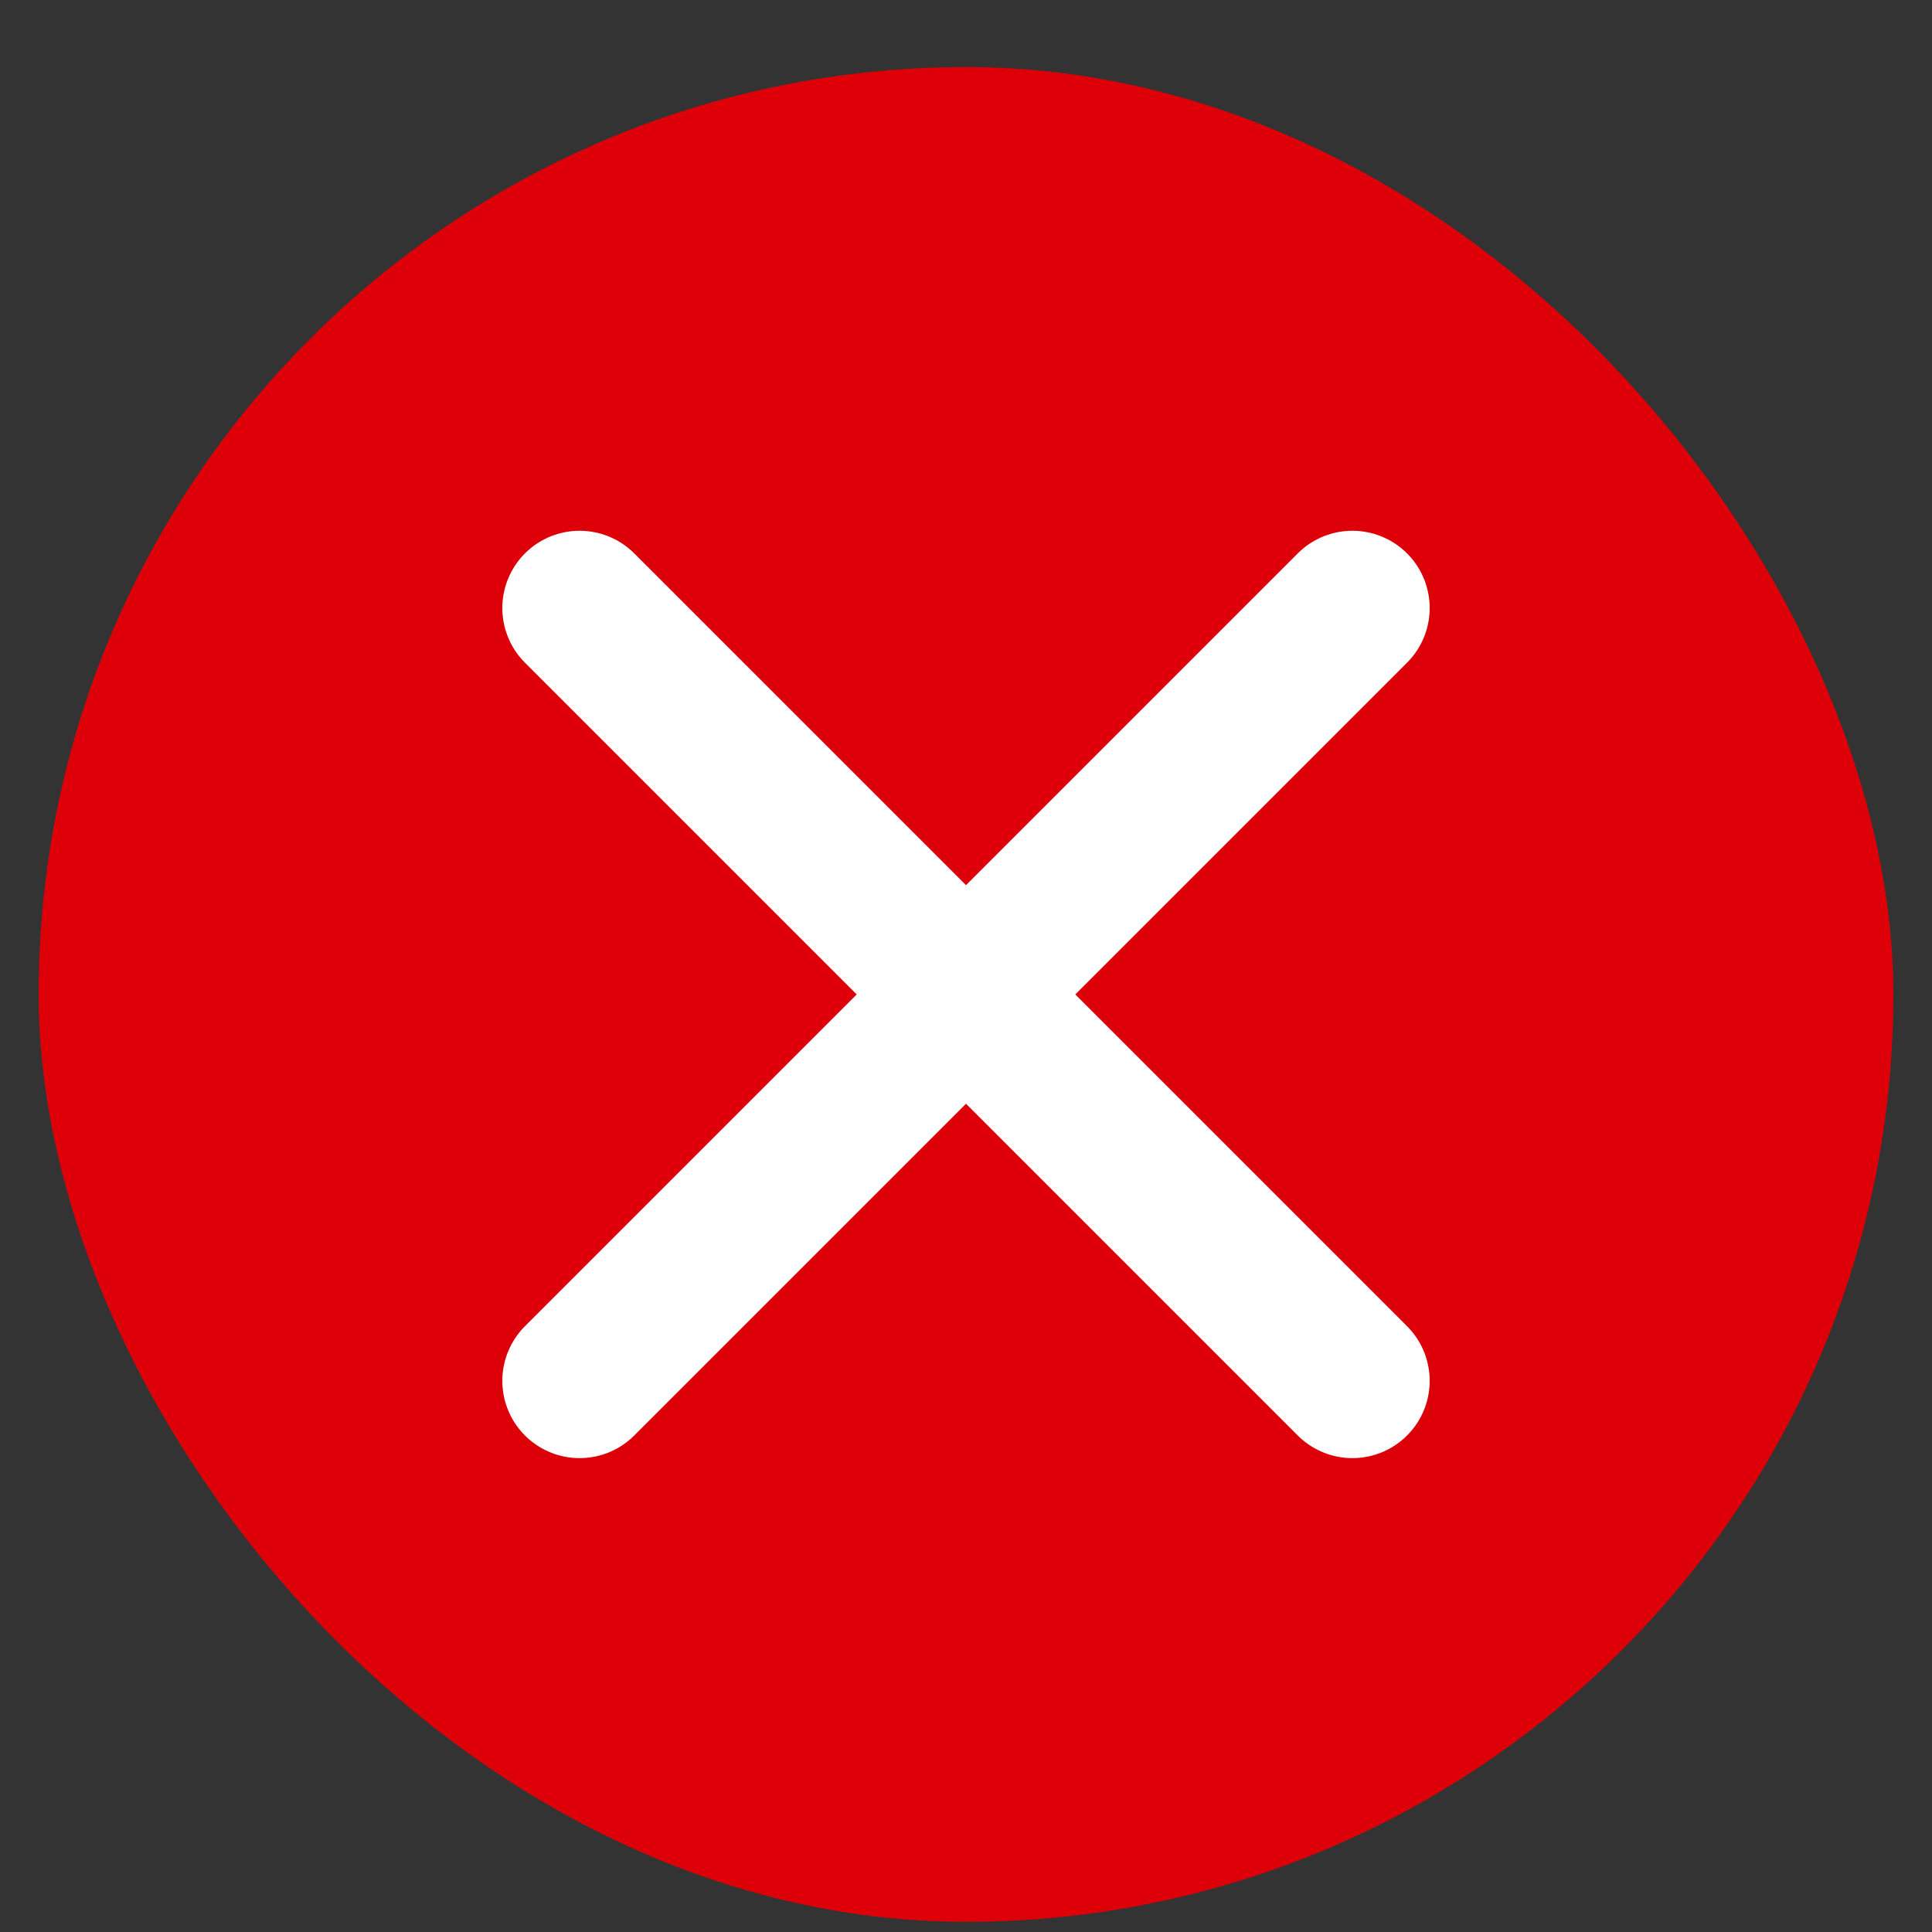
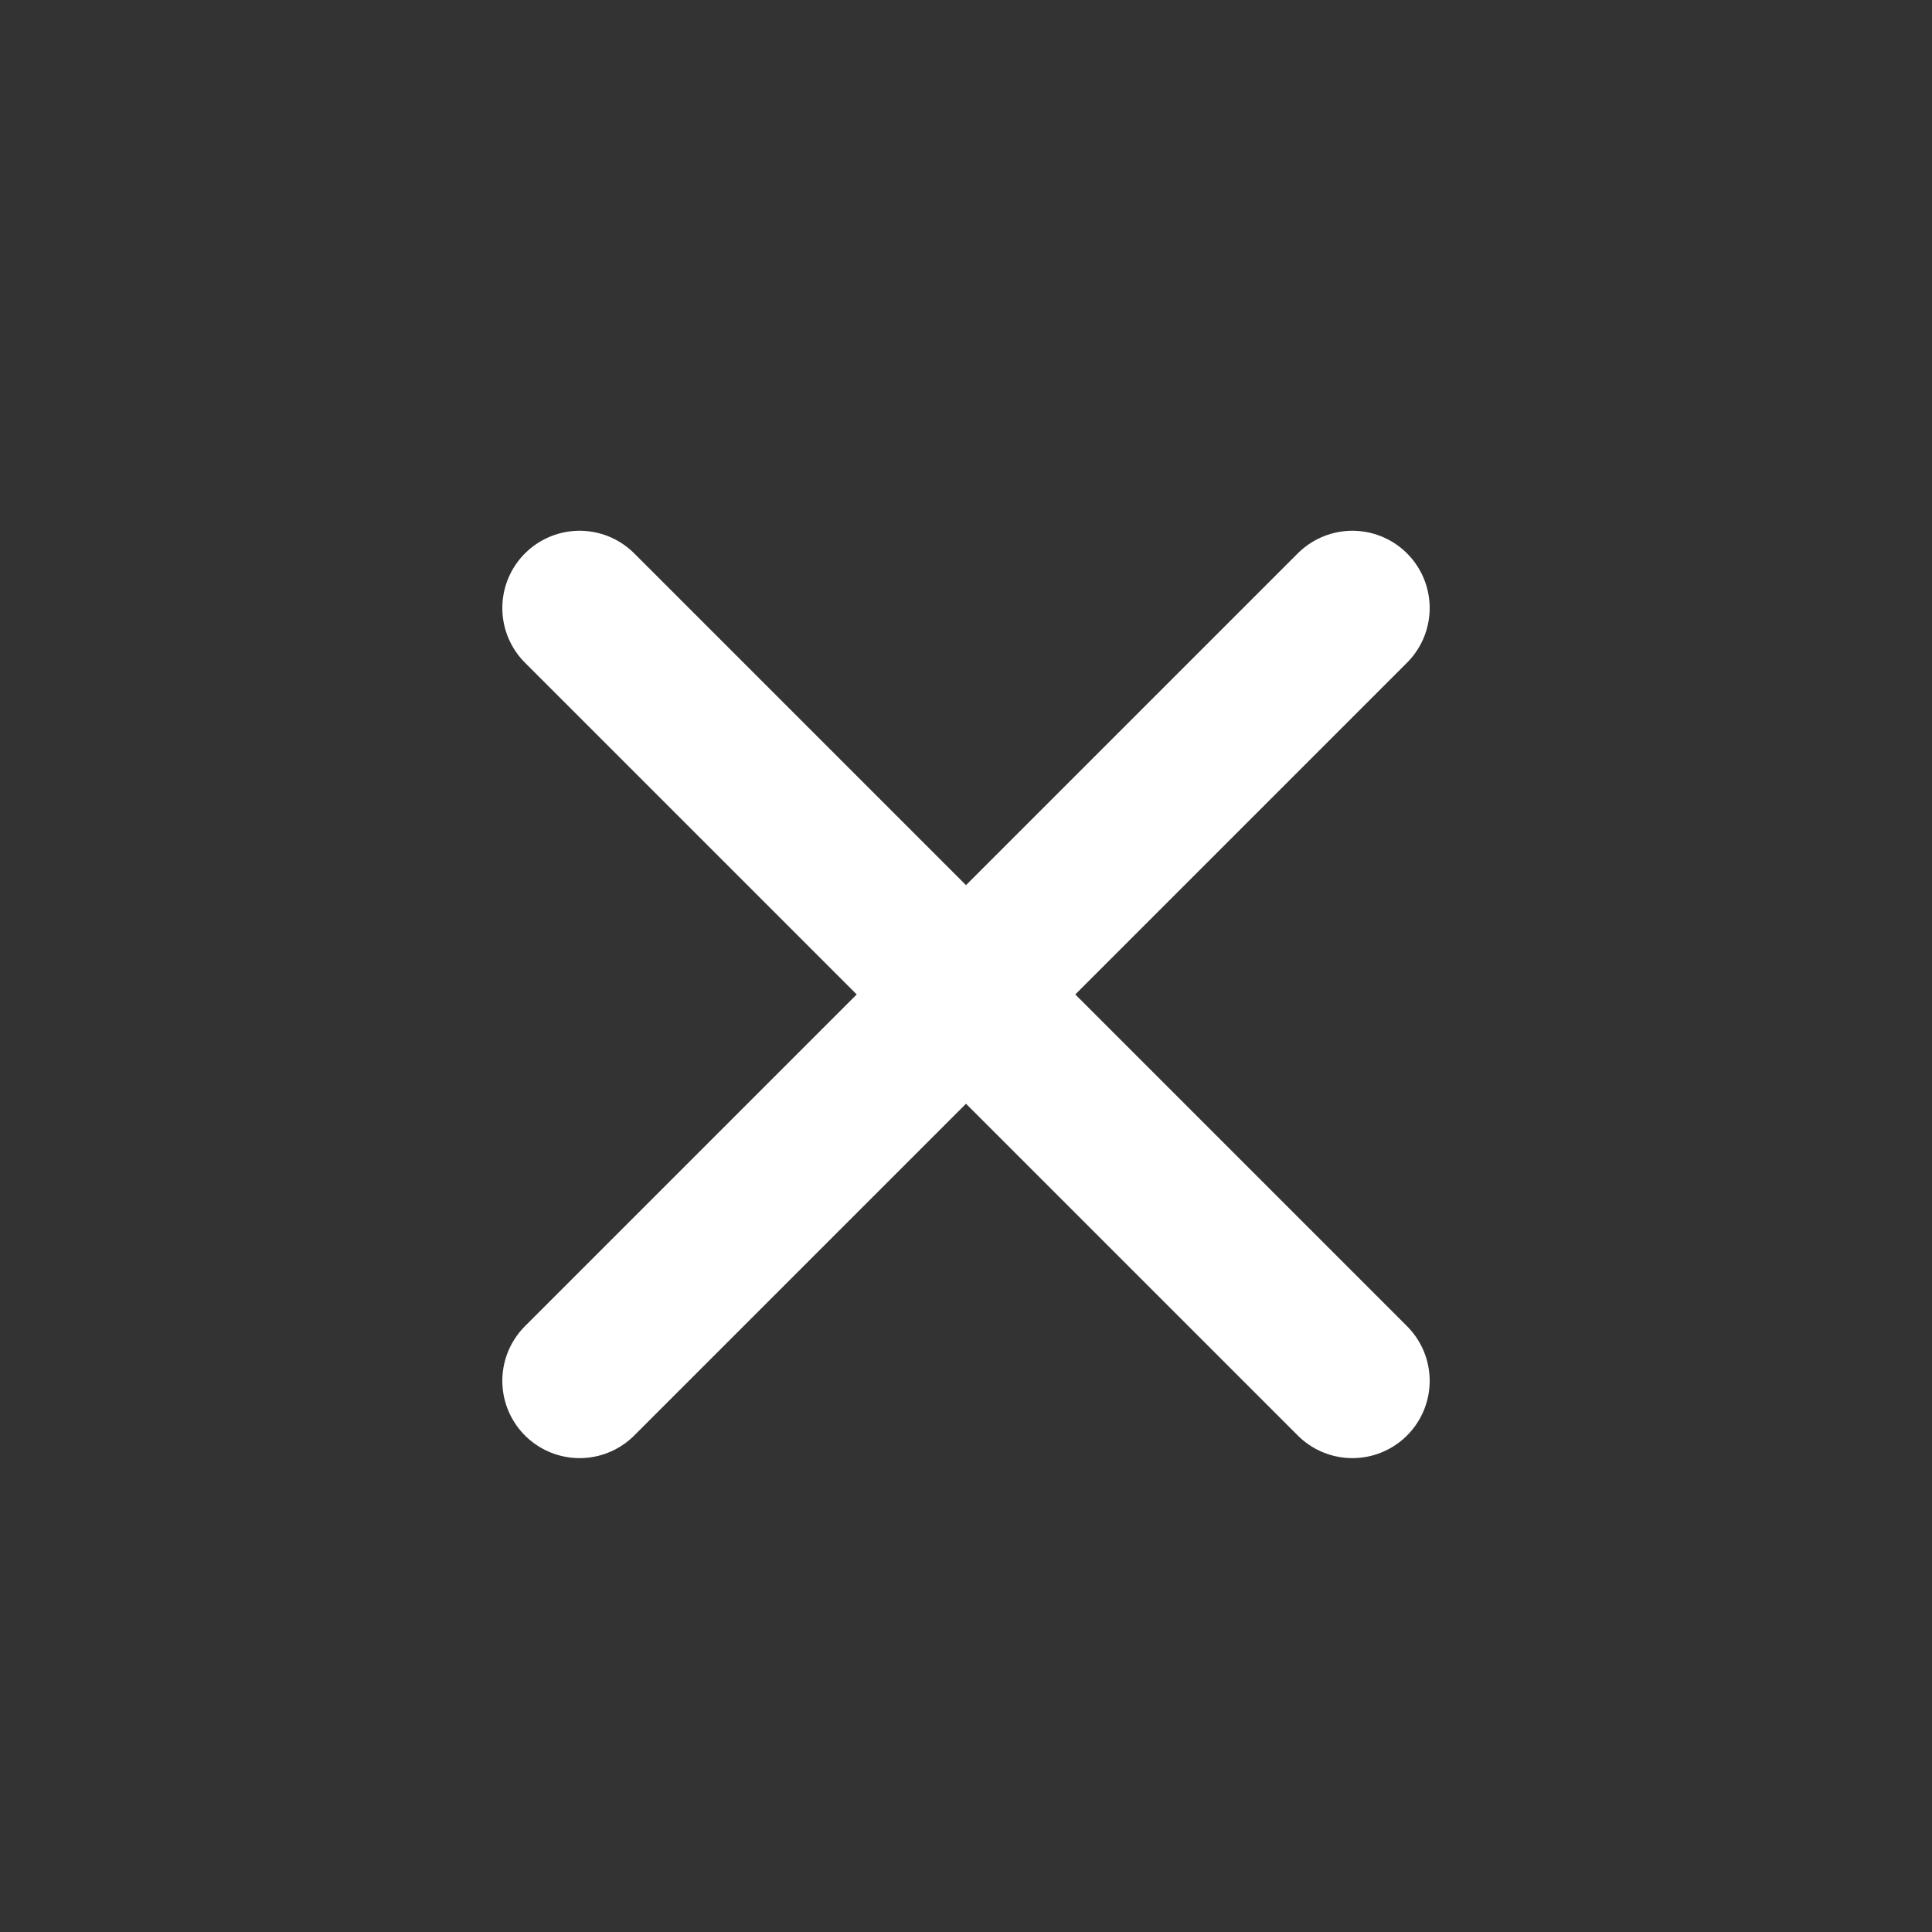
<svg xmlns="http://www.w3.org/2000/svg" width="25" height="25" viewBox="0 0 25 25" fill="none">
  <rect x="0" y="0" width="25" height="25" fill="#333333" stroke="none" />
-   <rect x="0.5" y="0.868" width="24" height="24" rx="12" fill="#DD0008" />
  <path d="M17.5 7.868L7.5 17.868" stroke="white" stroke-width="2" stroke-linecap="round" stroke-linejoin="round" />
  <path d="M7.5 7.868L17.5 17.868" stroke="white" stroke-width="2" stroke-linecap="round" stroke-linejoin="round" />
</svg>